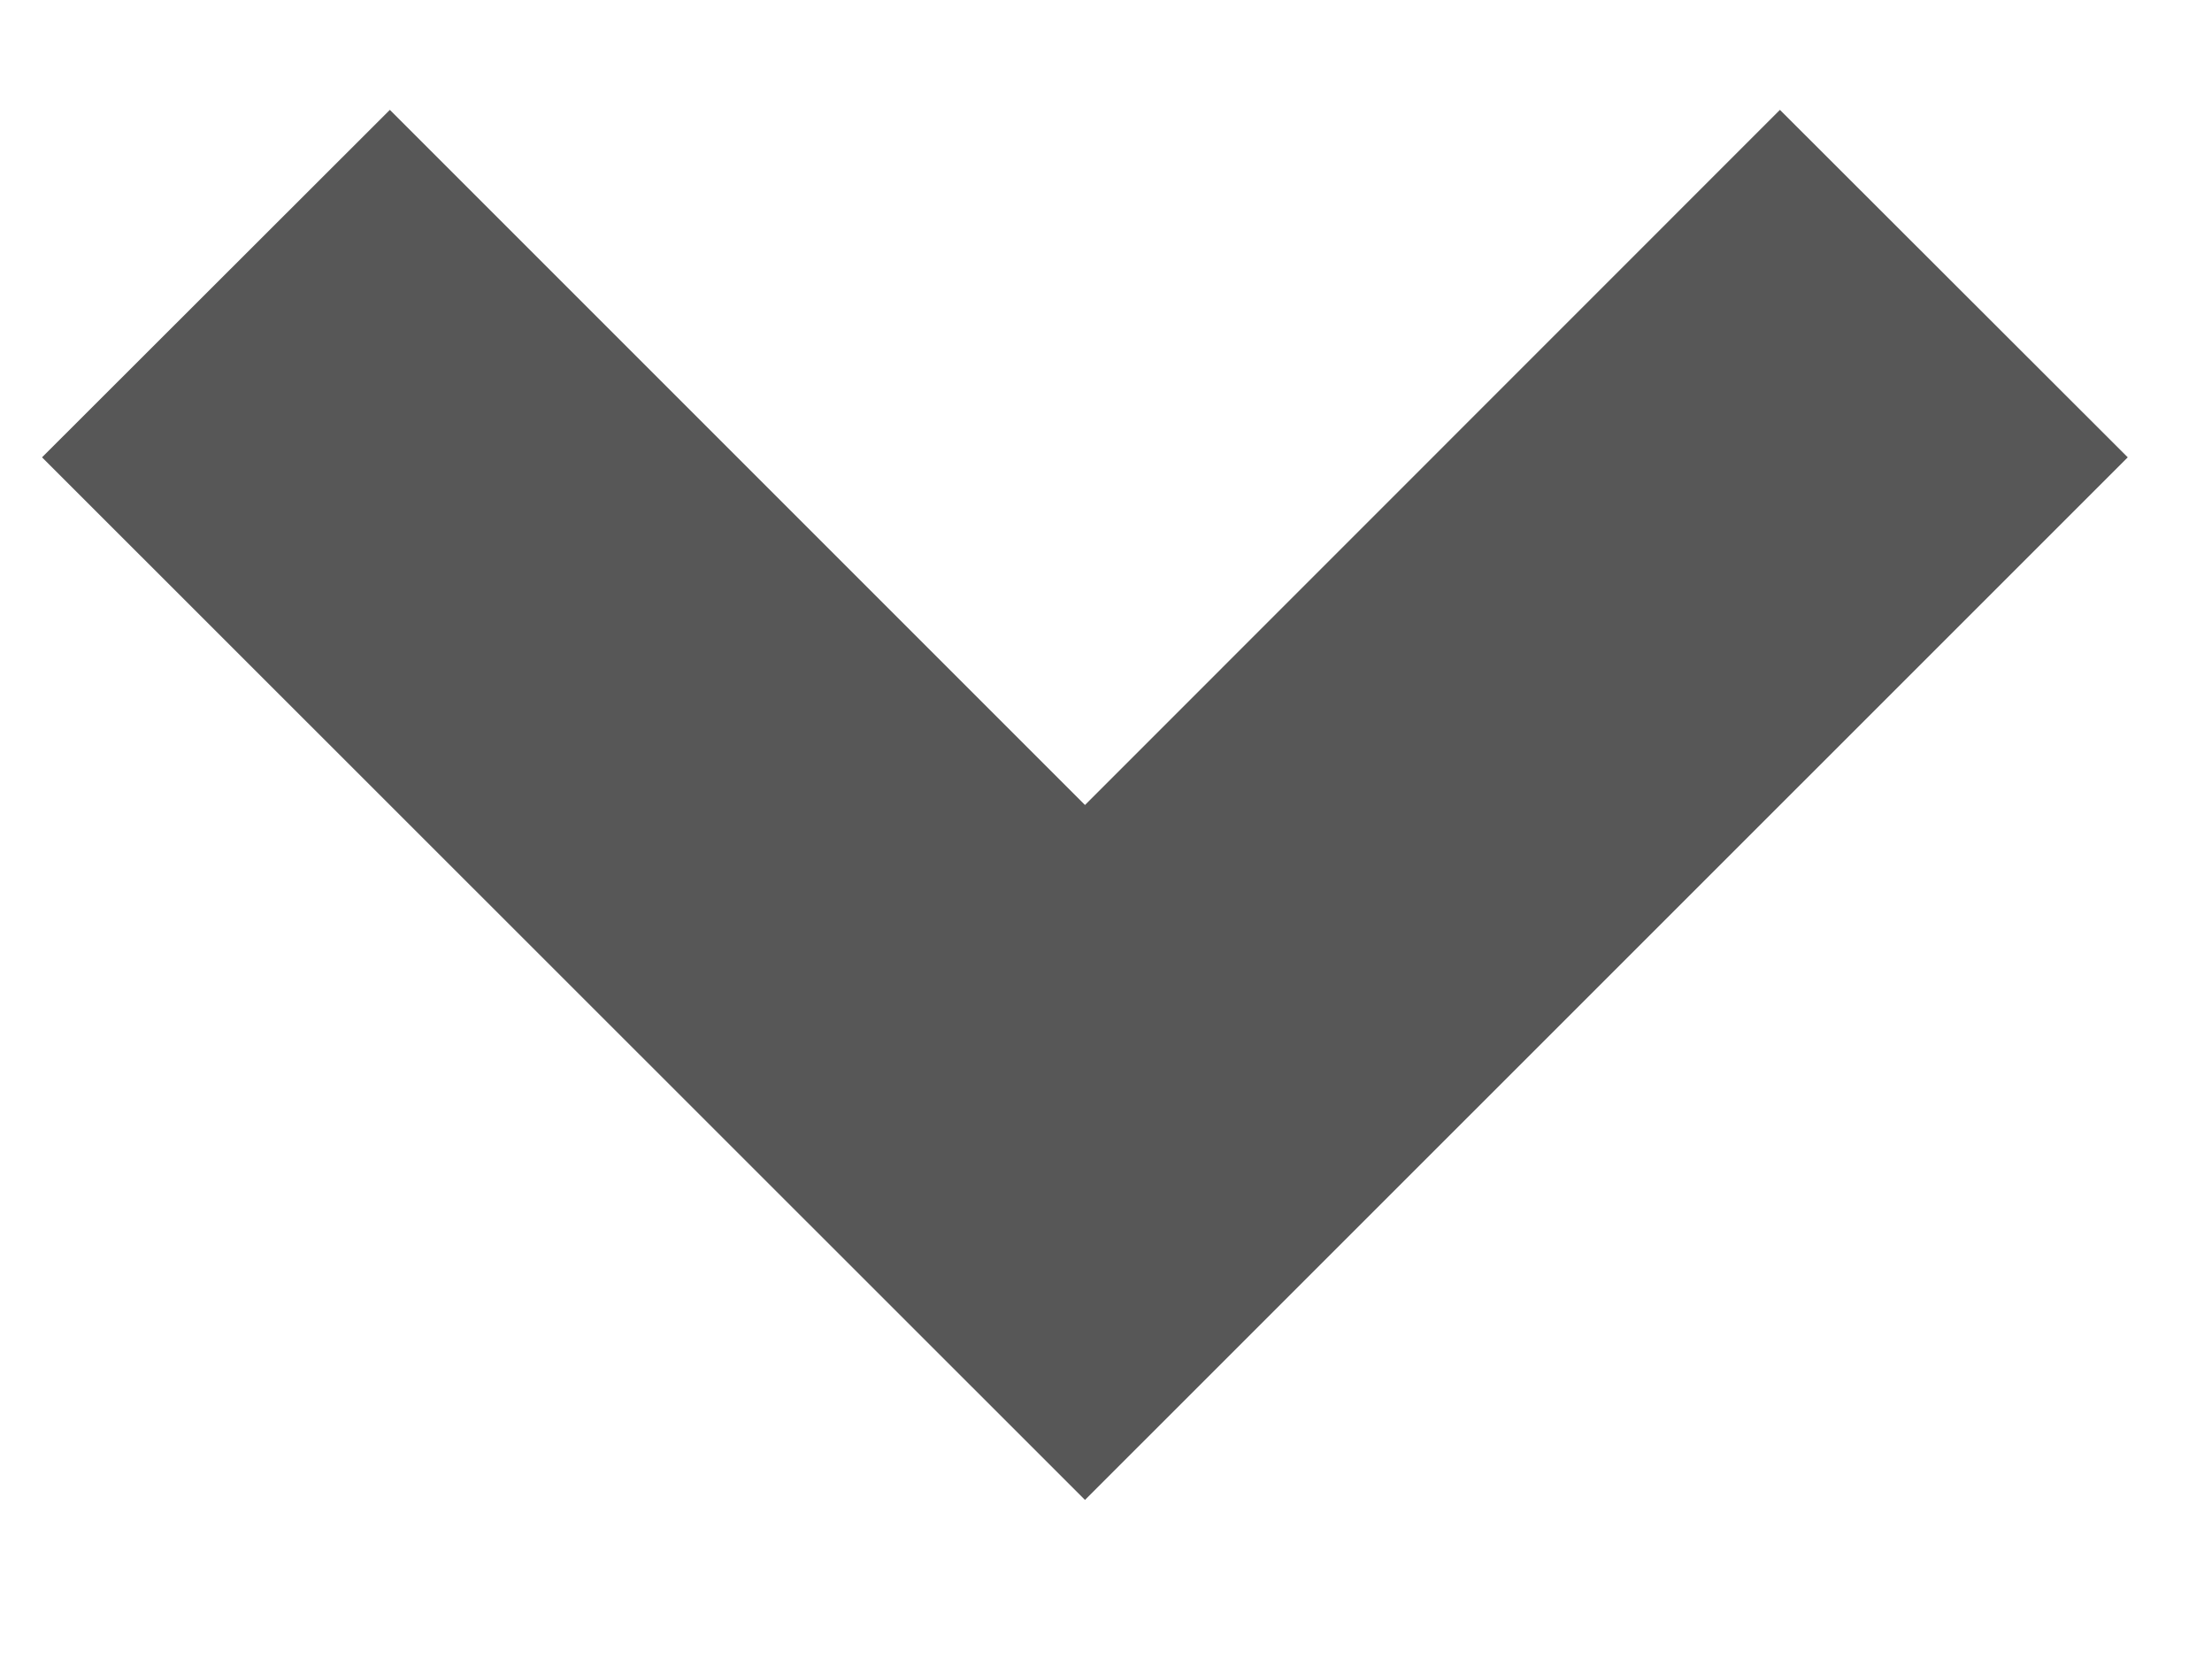
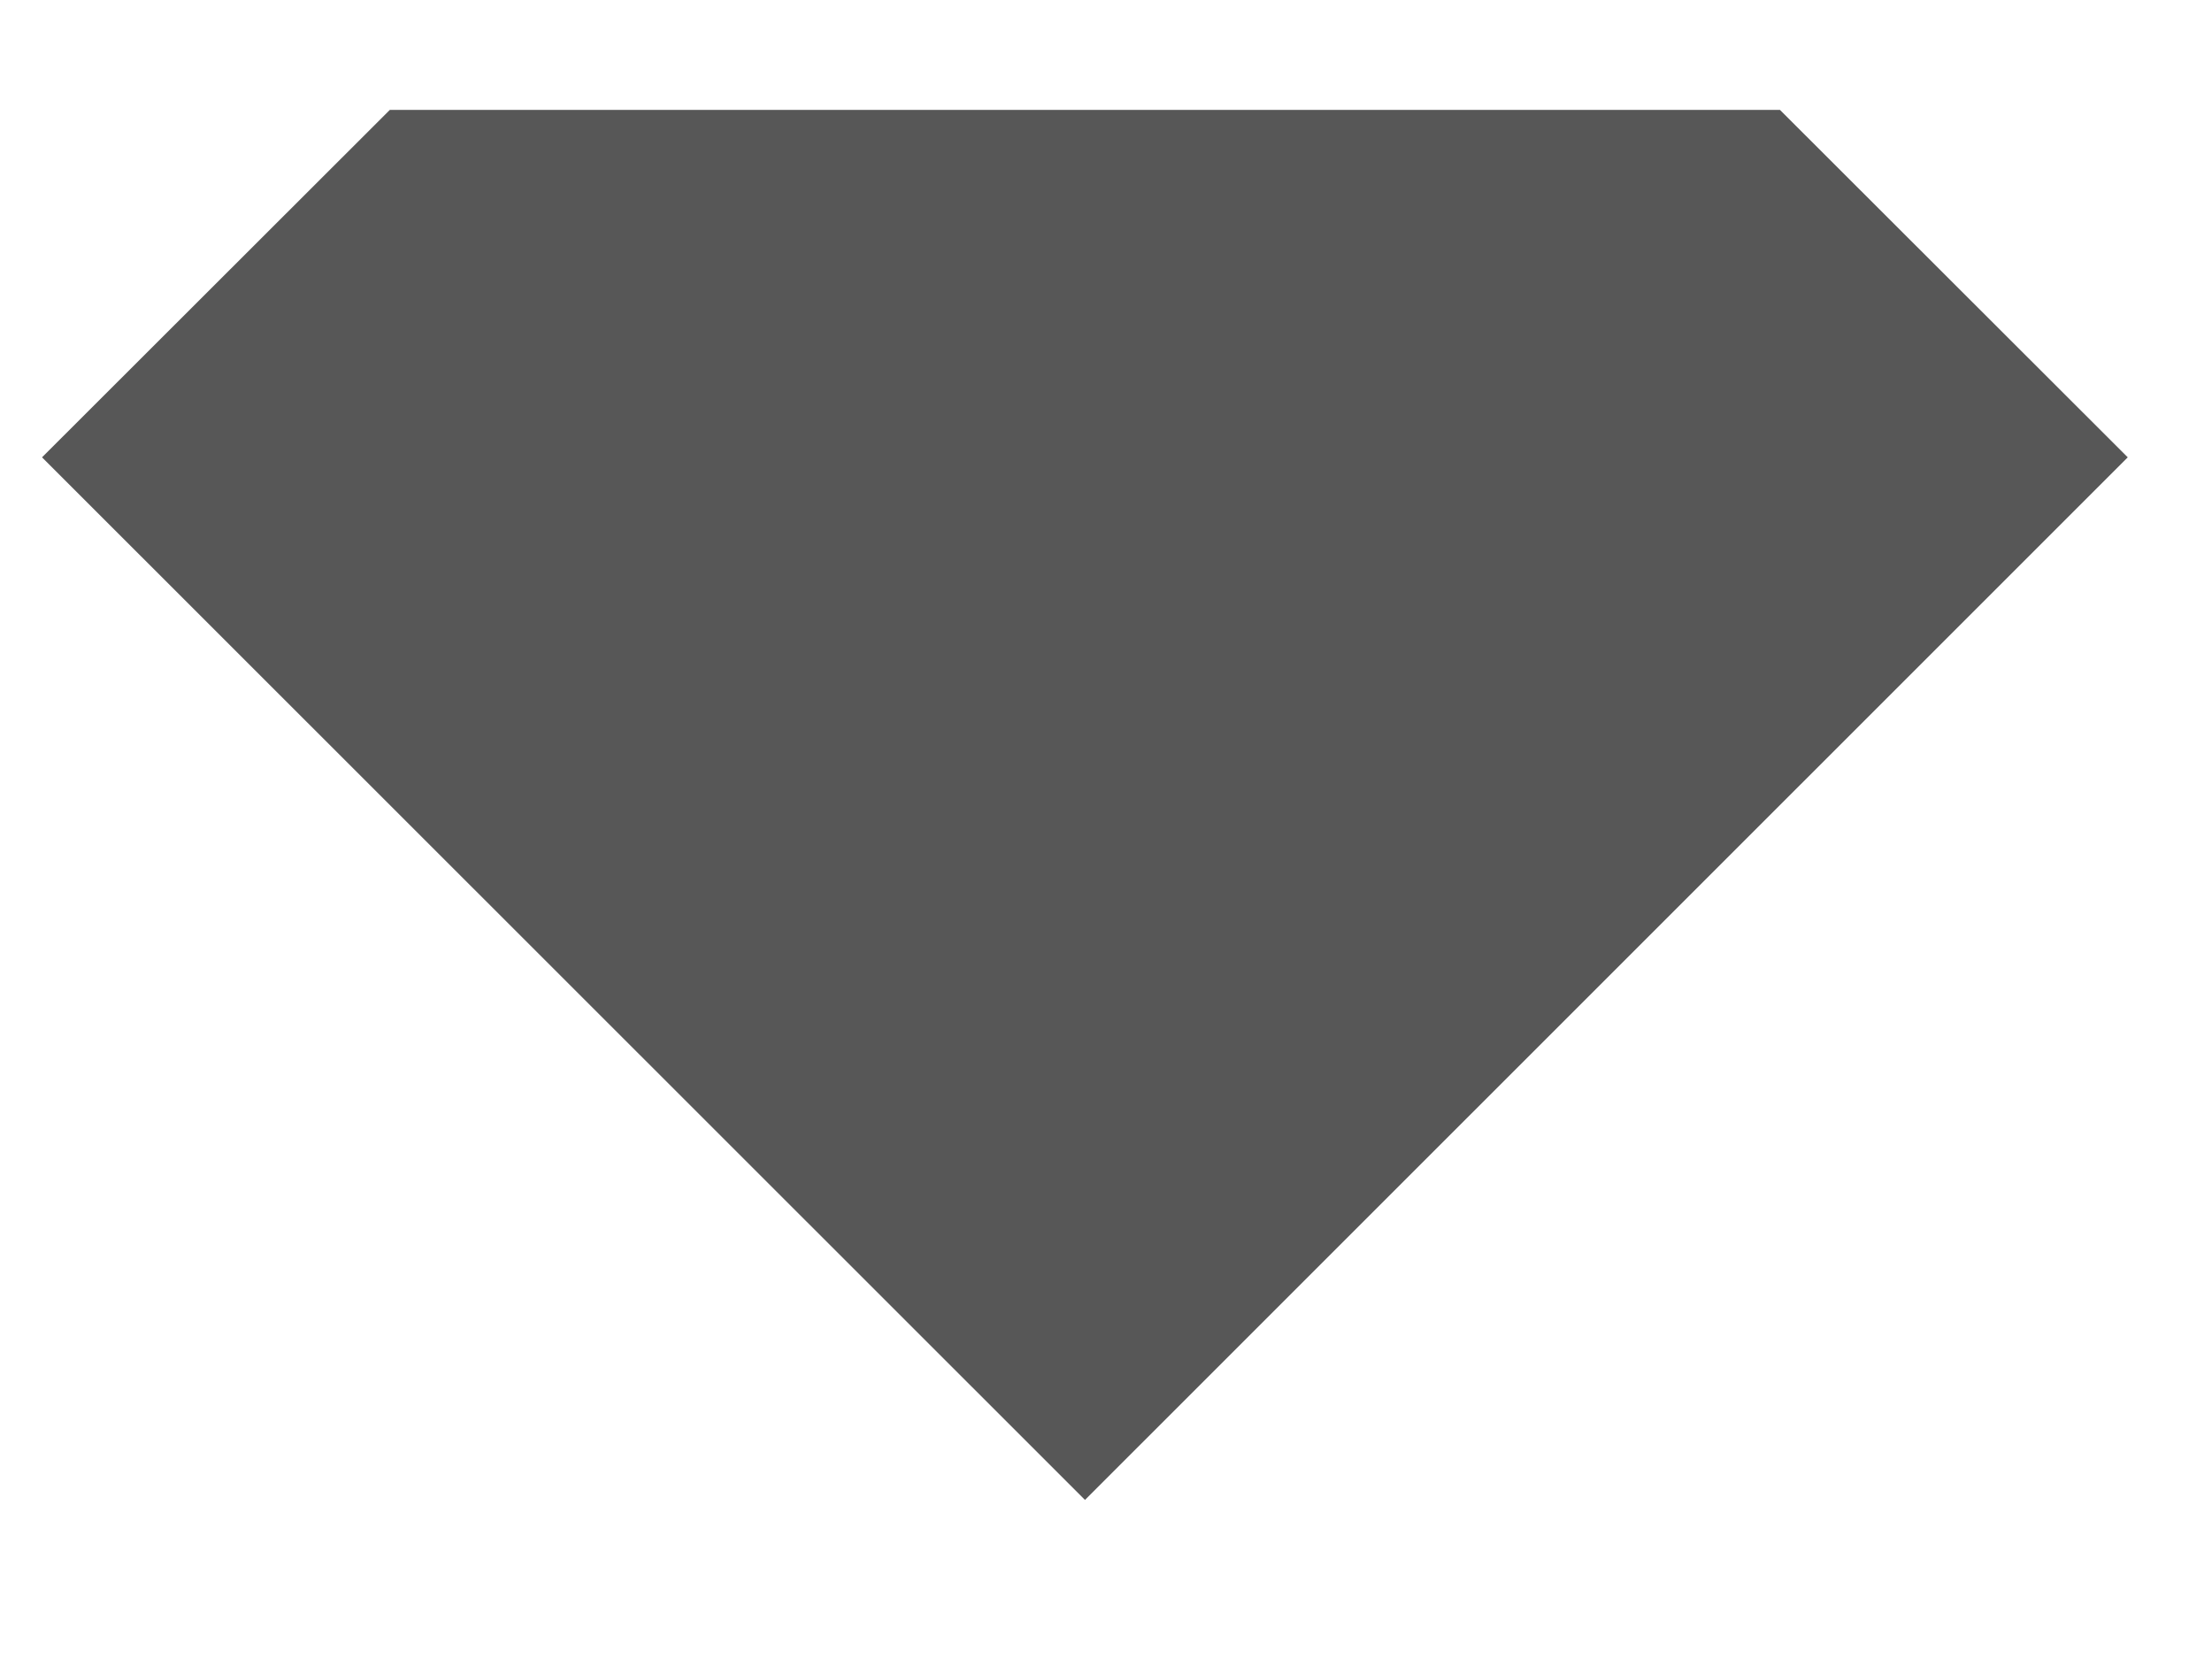
<svg xmlns="http://www.w3.org/2000/svg" width="12" height="9" viewBox="0 0 12 9" fill="none">
-   <path d="M5.886 8.137L11.543 2.481L9.656 0.596L5.886 4.367L2.115 0.596L0.228 2.481L5.886 8.137Z" fill="#575757" />
+   <path d="M5.886 8.137L11.543 2.481L9.656 0.596L2.115 0.596L0.228 2.481L5.886 8.137Z" fill="#575757" />
</svg>